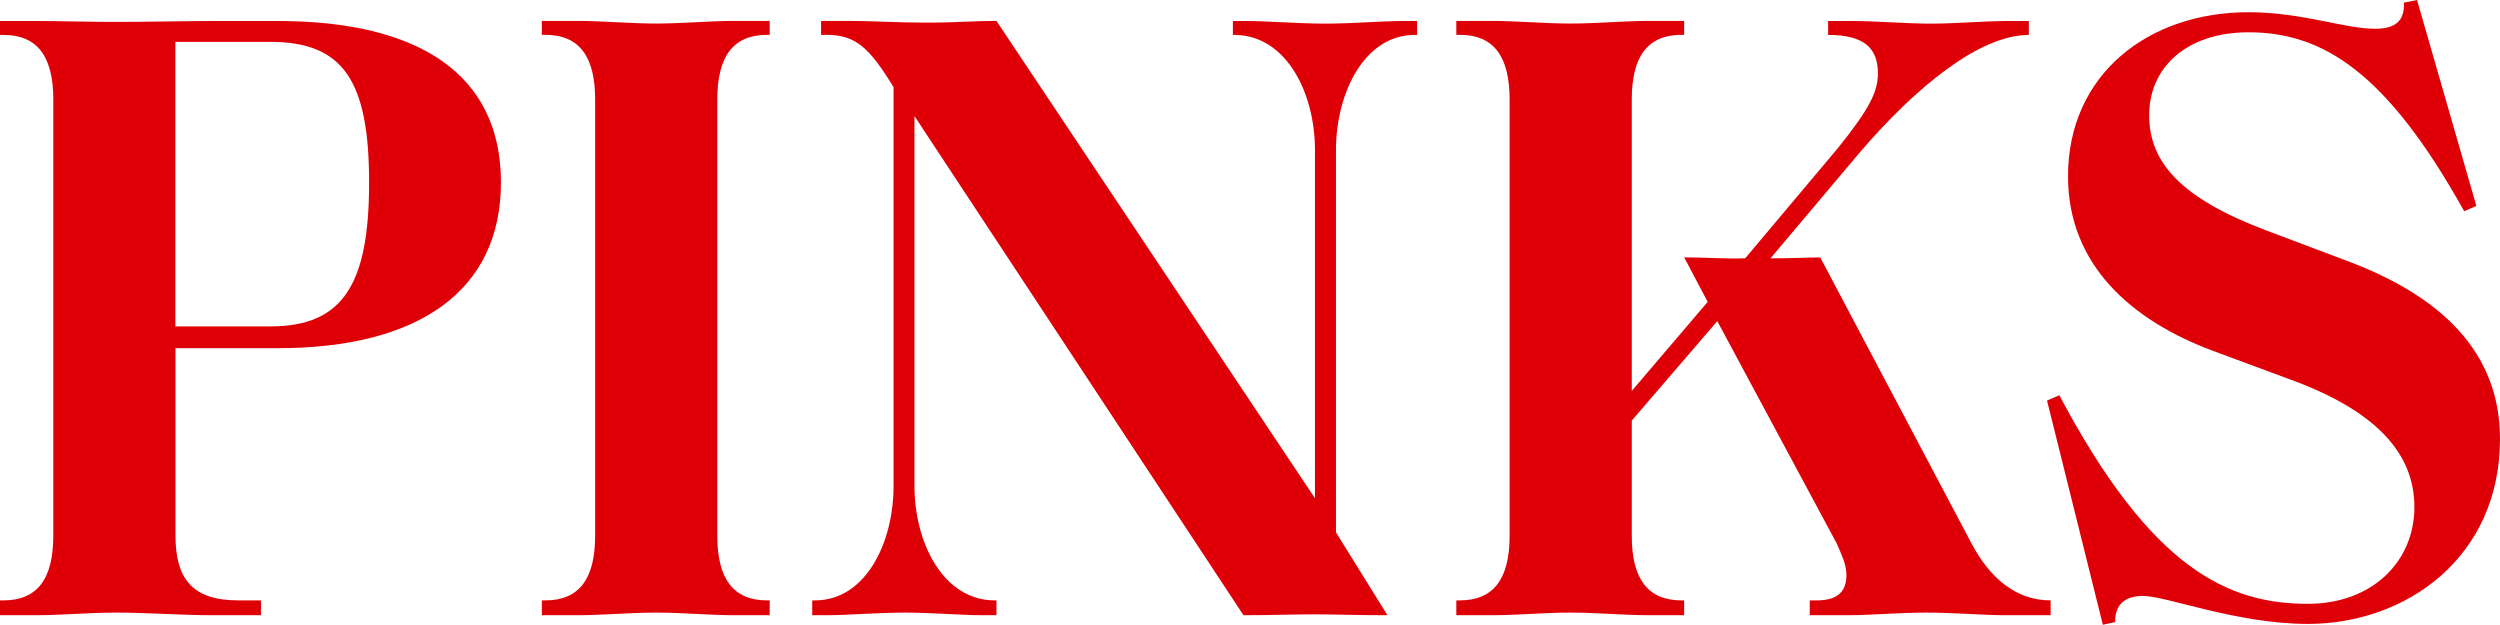
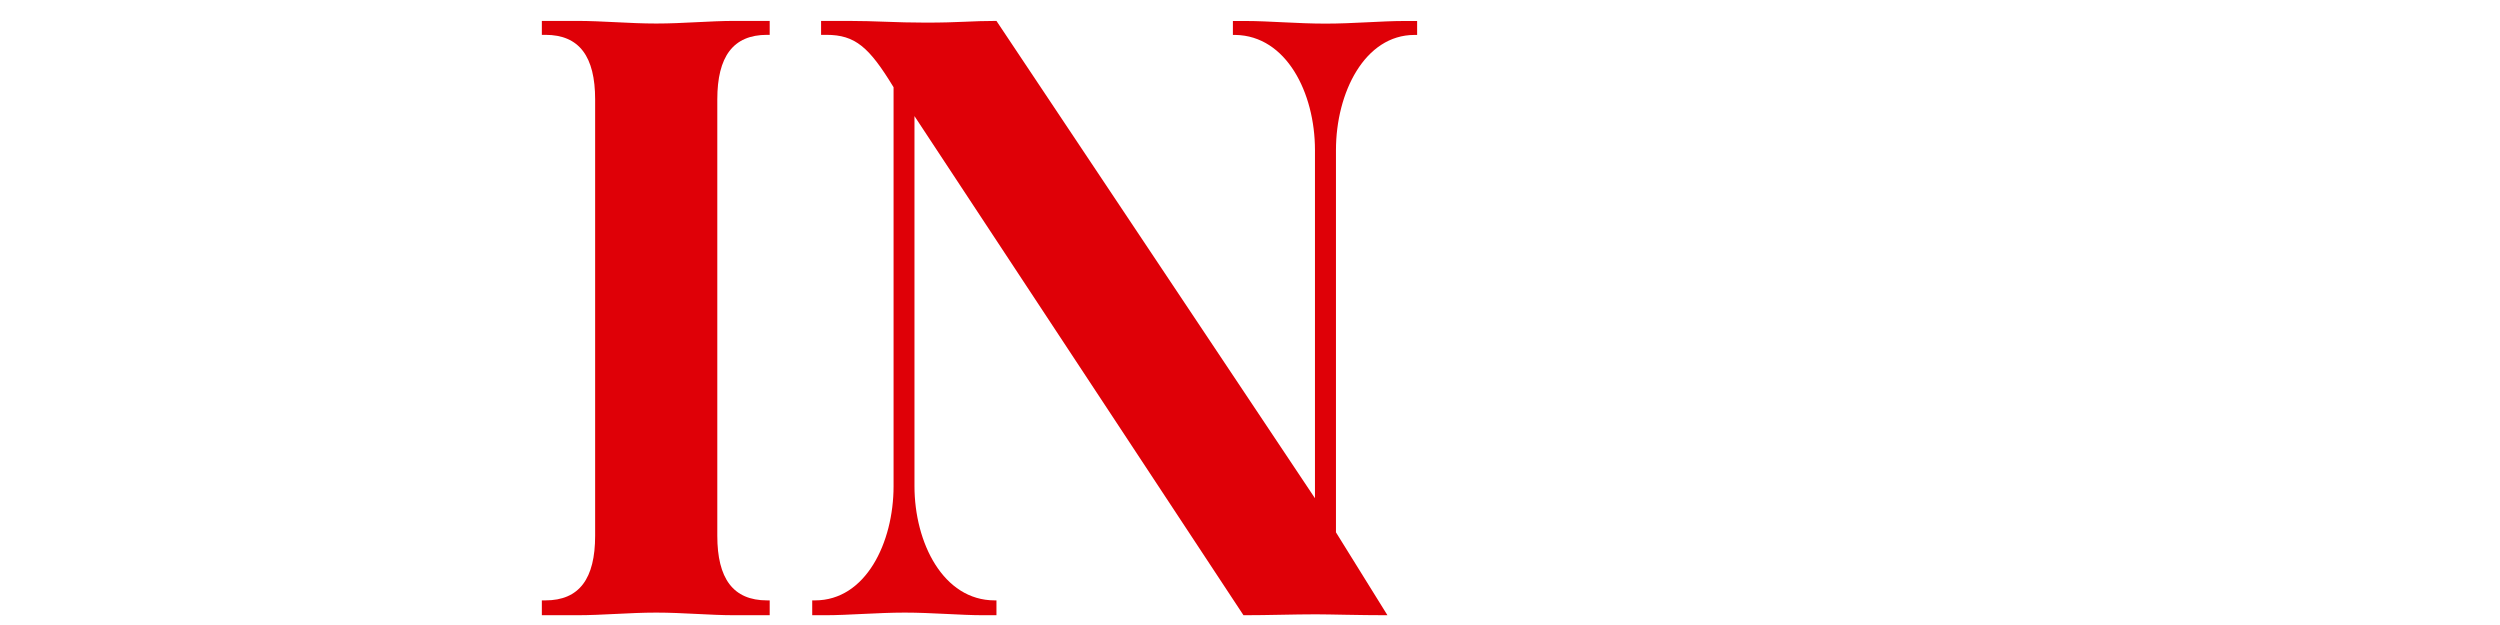
<svg xmlns="http://www.w3.org/2000/svg" id="Layer_2" viewBox="0 0 276.28 69.05">
  <g id="Layer_1-2">
-     <path d="m0,66.35h.39c3.76,0,5.5-2.41,5.5-7.14V10.99c0-4.72-1.74-7.13-5.5-7.13h-.39v-1.54h3.86c2.89,0,5.79.1,8.78.1,4.15,0,7.43-.1,11.38-.1h6.65c15.62,0,24.69,5.88,24.69,17.84s-9.06,18.32-24.69,18.32h-11.28v20.64c0,4.73,1.74,7.23,6.94,7.23h2.51v1.64h-5.5c-3.09,0-7.23-.29-10.51-.29-3.09,0-5.98.29-8.97.29H0v-1.64Zm29.89-30.28c8,0,10.9-4.63,10.9-15.91s-2.89-15.53-10.9-15.53h-10.51v31.44s10.51,0,10.51,0Z" style="fill:rgba(223, 0, 7, 1); stroke-width:0px;" />
    <path d="m59.88,66.35h.39c3.76,0,5.5-2.41,5.5-7.14V10.99c0-4.73-1.74-7.14-5.5-7.14h-.39v-1.54h3.86c2.89,0,5.79.29,8.78.29s5.88-.29,8.68-.29h3.86v1.54h-.29c-3.76,0-5.5,2.41-5.5,7.14v48.22c0,4.72,1.74,7.14,5.5,7.14h.29v1.64h-3.86c-2.8,0-5.69-.29-8.68-.29s-5.88.29-8.78.29h-3.86s0-1.64,0-1.64Z" style="fill:rgba(223, 0, 7, 1); stroke-width:0px;" />
    <path d="m89.78,66.35h.29c5.59,0,8.68-6.36,8.68-12.63V9.64c-2.7-4.44-4.24-5.79-7.43-5.79h-.58v-1.54h2.99c3.09,0,5.21.19,8.58.19,3.76,0,5.01-.19,7.81-.19l35.2,52.75V16.59c0-6.36-3.18-12.63-8.78-12.73h-.29v-1.54h1.45c2.51,0,5.69.29,8.78.29s6.17-.29,8.68-.29h1.45v1.54h-.29c-5.5,0-8.68,6.37-8.68,12.73v42.24l5.69,9.16c-3.18,0-6.36-.1-7.91-.1-2.51,0-5.21.1-8,.1L101.06,12.83v40.89c0,6.27,3.18,12.63,8.87,12.63h.19v1.64h-1.45c-2.51,0-5.69-.29-8.68-.29s-6.27.29-8.78.29h-1.45v-1.64h.02Z" style="fill:rgba(223, 0, 7, 1); stroke-width:0px;" />
-     <path d="m160.94,66.35h.39c3.76,0,5.5-2.41,5.5-7.14V10.99c0-4.73-1.74-7.14-5.5-7.14h-.39v-1.54h3.86c2.89,0,5.79.29,8.78.29s5.88-.29,8.68-.29h3.86v1.54h-.29c-3.76,0-5.5,2.41-5.5,7.14v32.21l8.39-9.84-2.6-4.92c2.12,0,4.92.19,6.75.1l10.22-12.15c3.57-4.44,4.44-6.27,4.44-8.29,0-2.8-1.54-4.24-5.5-4.24v-1.54h2.51c2.89,0,6.08.29,8.78.29,2.99,0,5.88-.29,8.58-.29h2.31v1.54c-5.4,0-12.44,5.69-18.71,13.02l-9.84,11.67c2.41,0,3.95-.1,5.5-.1l16.68,31.54c2.03,3.86,4.92,6.36,8.78,6.36v1.64h-4.92c-2.51,0-5.79-.29-8.87-.29-2.89,0-6.17.29-8.68.29h-4.15v-1.64h.77c2.41,0,3.28-1.06,3.28-2.8,0-1.16-.48-2.12-1.06-3.47l-13.21-24.59-9.45,10.99v12.73c0,4.72,1.74,7.14,5.5,7.14h.29v1.64h-3.86c-2.8,0-5.69-.29-8.68-.29s-5.88.29-8.78.29h-3.86v-1.64h0Z" style="fill:rgba(223, 0, 7, 1); stroke-width:0px;" />
-     <path d="m226.23,44.26l1.35-.58c10.22,19.29,18.71,23.05,27.48,23.05,7.04,0,11.76-4.63,11.76-10.7s-4.44-10.7-13.69-14.08l-8.58-3.18c-9.07-3.38-16.01-9.55-16.01-19.29,0-11.19,8.78-18.13,19.96-18.13,5.88,0,10.61,1.83,13.98,1.83,2.22,0,3.28-.87,3.18-2.89L267.11,0l6.56,22.76-1.35.58c-8.49-15.24-15.53-19.77-23.82-19.77-6.94,0-10.99,3.95-10.99,9.16s3.47,9.16,12.92,12.73l8.97,3.38c10.32,3.86,16.88,10.03,16.88,19.67,0,13.12-10.42,20.44-21.22,20.44-7.91,0-15.62-3.09-18.23-3.09-1.93,0-3.09.87-3.09,2.89l-1.35.29-6.17-24.78h0Z" style="fill:rgba(223, 0, 7, 1); stroke-width:0px;" />
  </g>
</svg>